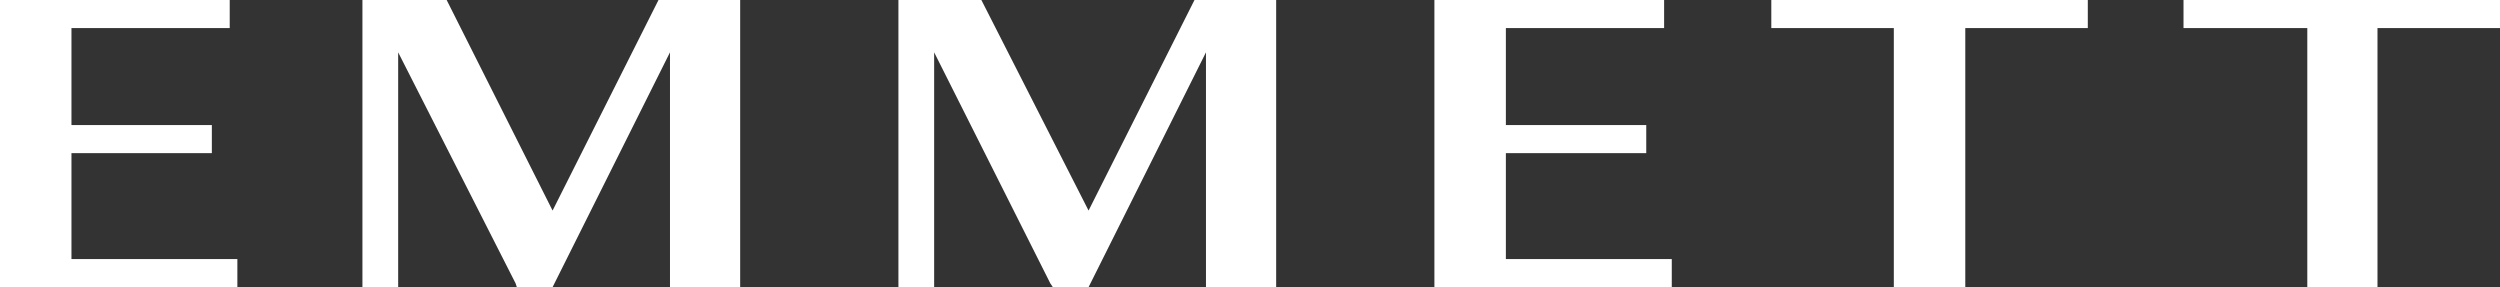
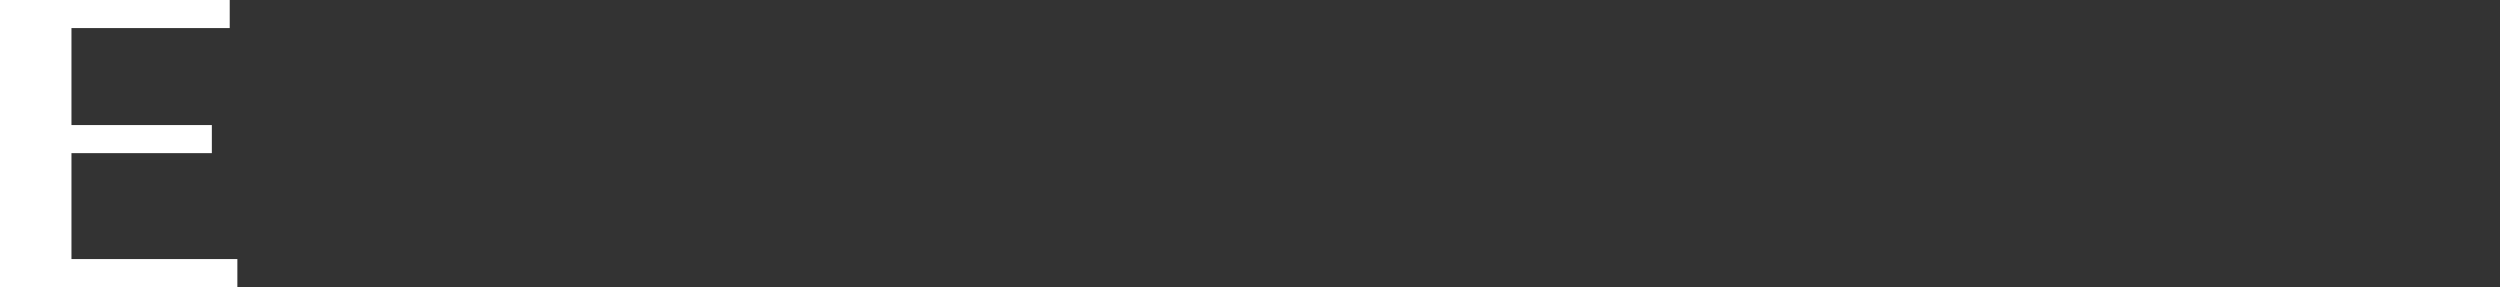
<svg xmlns="http://www.w3.org/2000/svg" id="Layer_1" viewBox="0 0 195.9 22.5">
  <rect x="0" y="0" width="195.9" height="22.5" fill="#333333" stroke="none" />
  <defs>
    <style>.cls-1{fill:#fff;stroke-width:0px;}</style>
  </defs>
-   <polygon class="cls-1" points="85.3 16.5 76.9 0 70.4 0 70.4 22.5 73.2 22.5 73.2 4.1 82.3 22.2 82.5 22.5 85.3 22.5 94.5 4.1 94.5 22.5 100 22.5 100 0 93.6 0 85.3 16.5" />
  <polygon class="cls-1" points="5.6 12 16.6 12 16.6 9.8 5.6 9.8 5.6 2.2 18 2.2 18 0 0 0 0 22.5 18.6 22.5 18.6 20.3 5.6 20.3 5.6 12" />
-   <polygon class="cls-1" points="43.3 16.5 35 0 28.4 0 28.4 22.5 31.2 22.5 31.2 4.1 40.4 22.2 40.5 22.5 43.3 22.5 52.5 4.1 52.5 22.5 58 22.5 58 0 51.6 0 43.3 16.5" />
-   <polygon class="cls-1" points="118 12 129 12 129 9.8 118 9.8 118 2.2 130.4 2.2 130.4 0 112.4 0 112.4 22.5 131 22.5 131 20.3 118 20.3 118 12" />
-   <polygon class="cls-1" points="171.1 0 171.1 2.2 180.8 2.2 180.8 22.5 186.3 22.5 186.3 2.2 195.9 2.2 195.9 0 171.1 0" />
-   <polygon class="cls-1" points="138.8 2.2 148.4 2.2 148.4 22.5 154 22.5 154 2.2 163.6 2.2 163.6 0 138.8 0 138.8 2.2" />
</svg>